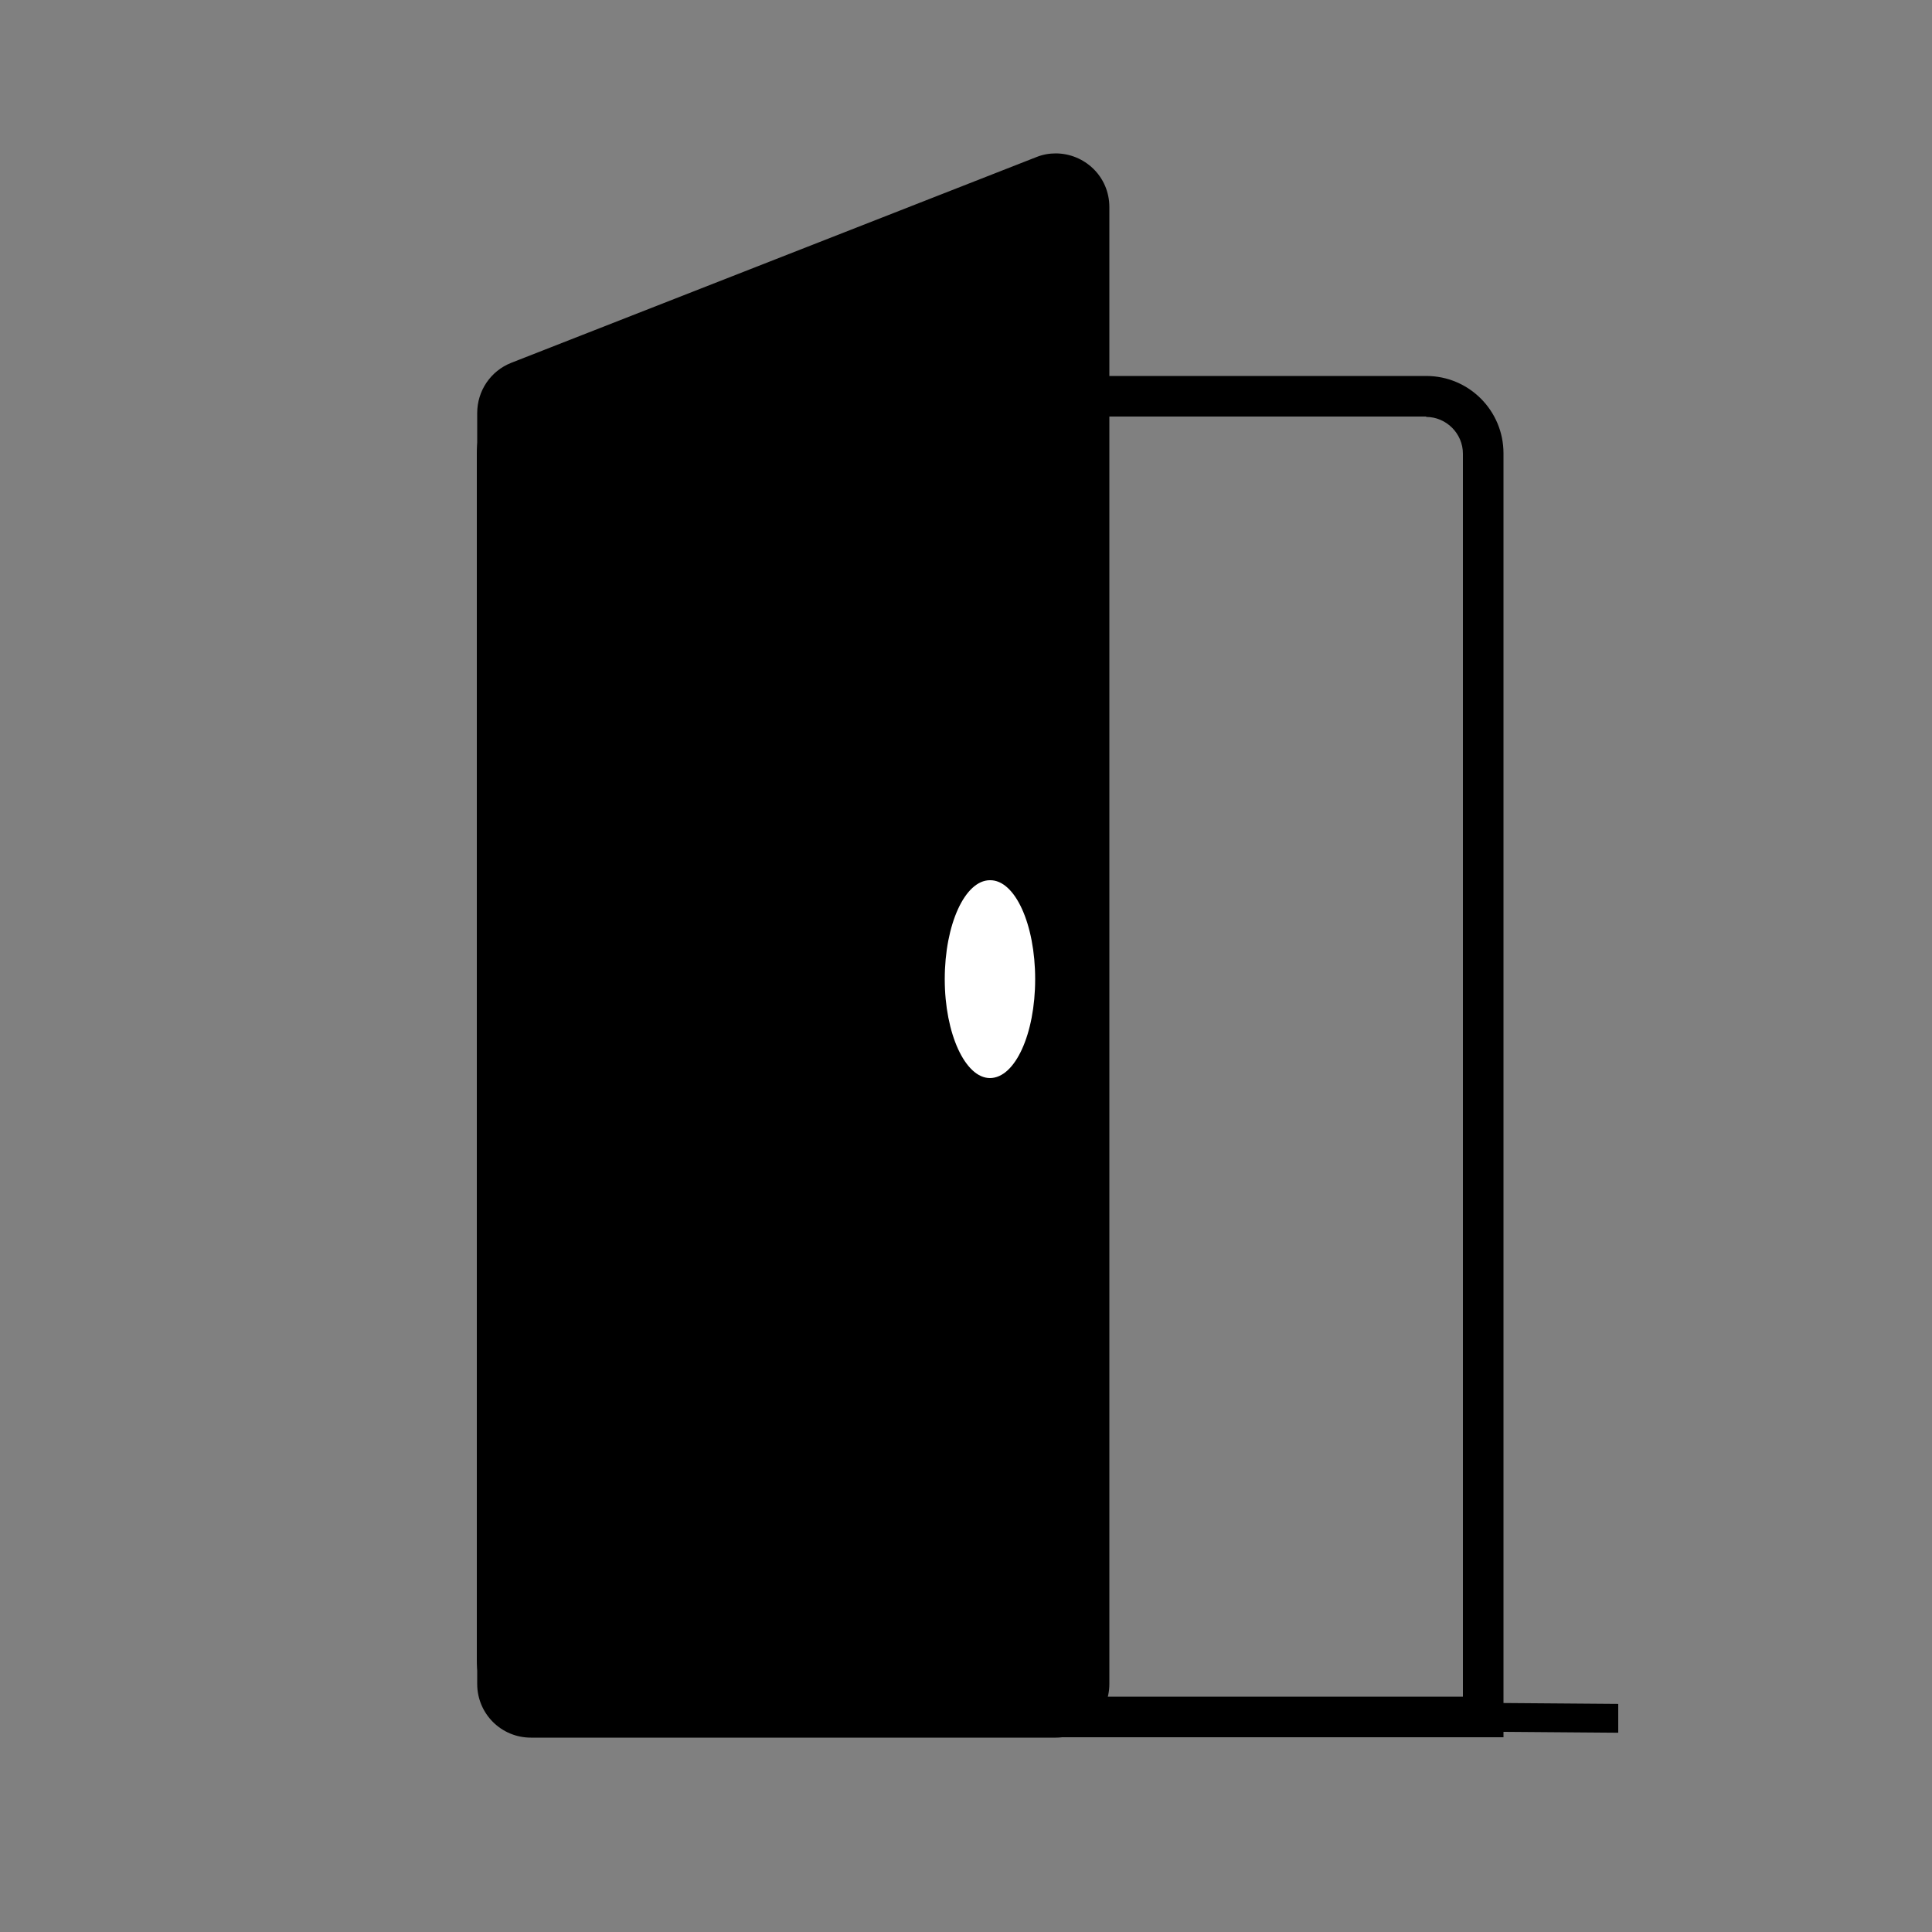
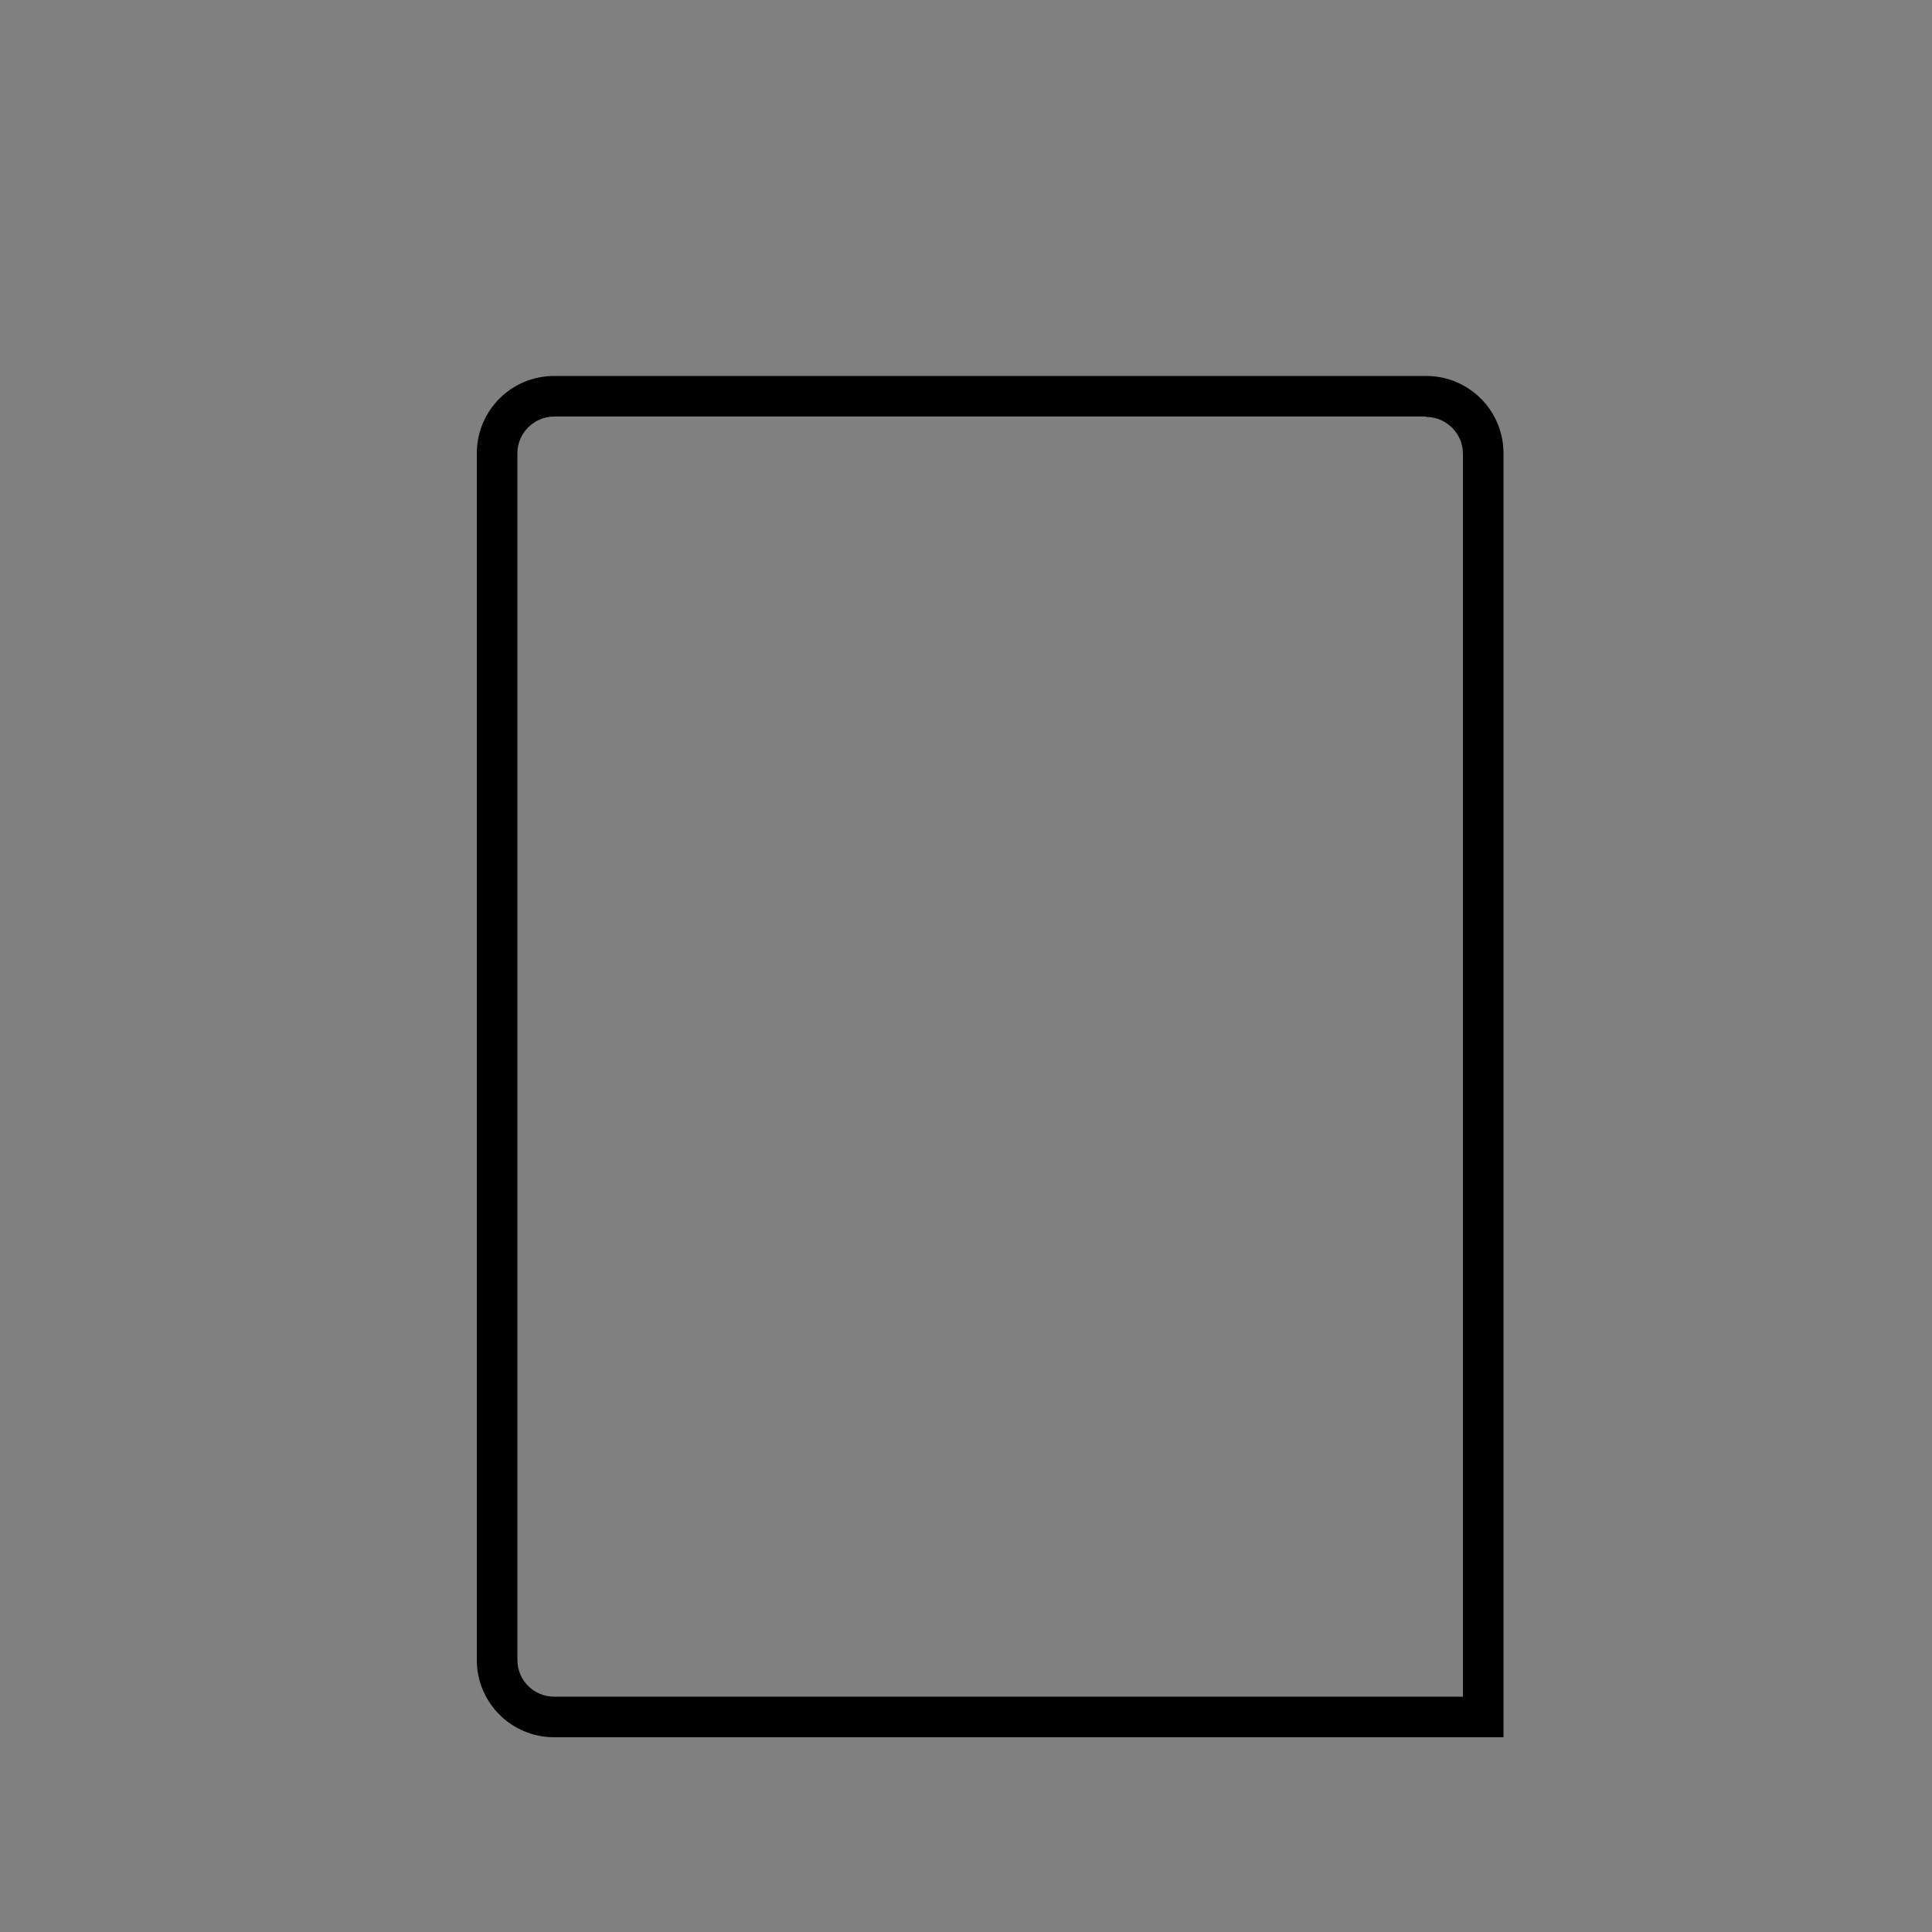
<svg xmlns="http://www.w3.org/2000/svg" xmlns:xlink="http://www.w3.org/1999/xlink" version="1.1" id="Calque_1" x="0px" y="0px" viewBox="0 0 50 50" style="enable-background:new 0 0 50 50;" xml:space="preserve">
  <rect x="0" y="0" width="50" height="50" fill="#808080" stroke="none" />
  <style type="text/css">
	.st0{clip-path:url(#SVGID_00000170975344462269620870000009494965338813416104_);}
	.st1{clip-path:url(#SVGID_00000119094183549699075230000012241393170529384871_);}
	.st2{clip-path:url(#SVGID_00000075855770739796922230000009051524209961724856_);}
	.st3{clip-path:url(#SVGID_00000147937046050469865960000014965949198724250283_);}
	.st4{clip-path:url(#SVGID_00000063605257834242674850000005829174447410947730_);}
	.st5{clip-path:url(#SVGID_00000074432781980551309590000002424383746832927142_);}
	.st6{clip-path:url(#SVGID_00000060030965275718305670000014055183060643088318_);enable-background:new    ;}
	.st7{clip-path:url(#SVGID_00000149359979775909353950000005736205282730499996_);}
	
		.st8{clip-path:url(#SVGID_00000138542601621848947100000017892592293192100745_);fill:none;stroke:#000000;stroke-width:0.746;stroke-linecap:round;stroke-linejoin:round;stroke-miterlimit:10;}
	.st9{clip-path:url(#SVGID_00000159437430818131190680000016390296421602724230_);}
	.st10{clip-path:url(#SVGID_00000163067329896667052460000003927424272801144503_);fill:#FFFFFF;}
</style>
  <g>
    <g>
      <defs>
        <path id="SVGID_1_" d="M36.91,10.79c0.52,0,0.95,0.43,0.95,0.95v32.17H14.34c-0.52,0-0.95-0.42-0.95-0.95V11.73     c0-0.52,0.43-0.95,0.95-0.95H36.91z M36.91,9.73H14.34c-1.11,0-2,0.9-2,2v31.23c0,1.11,0.9,2,2,2h24.57V11.73     C38.91,10.63,38.02,9.73,36.91,9.73z" />
      </defs>
      <clipPath id="SVGID_00000139980963850310224190000015785204362200791711_">
        <use xlink:href="#SVGID_1_" style="overflow:visible;" />
      </clipPath>
      <g style="clip-path:url(#SVGID_00000139980963850310224190000015785204362200791711_);">
        <defs>
          <rect id="SVGID_00000128462089695289436130000015983833259299338658_" x="-991.37" y="-7128.01" width="2035.69" height="7646.56" />
        </defs>
        <clipPath id="SVGID_00000141423877466822116660000003073817982511963325_">
          <use xlink:href="#SVGID_00000128462089695289436130000015983833259299338658_" style="overflow:visible;" />
        </clipPath>
        <rect x="5.27" y="2.66" style="clip-path:url(#SVGID_00000141423877466822116660000003073817982511963325_);" width="40.71" height="49.37" />
      </g>
    </g>
    <g>
      <defs>
-         <path id="SVGID_00000003101449900716030600000007898966777530571152_" d="M13.74,44.44c-0.48,0-0.87-0.39-0.87-0.87V10.68     c0-0.36,0.22-0.68,0.55-0.81L27,4.56c0.1-0.04,0.21-0.06,0.32-0.06c0.42,0,0.86,0.33,0.86,0.87v38.21c0,0.48-0.39,0.87-0.87,0.87     H13.74z" />
-       </defs>
+         </defs>
      <clipPath id="SVGID_00000067917082238471769470000000524481458445099964_">
        <use xlink:href="#SVGID_00000003101449900716030600000007898966777530571152_" style="overflow:visible;" />
      </clipPath>
      <g style="clip-path:url(#SVGID_00000067917082238471769470000000524481458445099964_);">
        <defs>
          <rect id="SVGID_00000049216390960518761320000011151627500355736214_" x="-991.37" y="-7128.01" width="2035.69" height="7646.56" />
        </defs>
        <clipPath id="SVGID_00000167376042103541845150000017659994501426123674_">
          <use xlink:href="#SVGID_00000049216390960518761320000011151627500355736214_" style="overflow:visible;" />
        </clipPath>
        <rect x="5.8" y="-2.57" style="clip-path:url(#SVGID_00000167376042103541845150000017659994501426123674_);" width="29.45" height="54.08" />
      </g>
    </g>
    <g>
      <defs>
        <path id="SVGID_00000047777438240602947830000017282844320257364353_" d="M27.32,5.02c0.16,0,0.34,0.13,0.34,0.34v38.21     c0,0.19-0.15,0.34-0.34,0.34H13.74c-0.19,0-0.34-0.15-0.34-0.34V10.68c0-0.14,0.08-0.26,0.21-0.32L27.2,5.05     C27.24,5.03,27.28,5.02,27.32,5.02 M27.32,3.97c-0.17,0-0.34,0.03-0.51,0.1L13.23,9.39c-0.53,0.21-0.88,0.72-0.88,1.3v32.89     c0,0.77,0.62,1.39,1.39,1.39h13.58c0.77,0,1.39-0.62,1.39-1.39V5.36C28.71,4.56,28.06,3.97,27.32,3.97" />
      </defs>
      <clipPath id="SVGID_00000108988211095685873550000016782373916290598059_">
        <use xlink:href="#SVGID_00000047777438240602947830000017282844320257364353_" style="overflow:visible;" />
      </clipPath>
      <g style="clip-path:url(#SVGID_00000108988211095685873550000016782373916290598059_);">
        <defs>
-           <rect id="SVGID_00000043437854310811742520000016250941247248941973_" x="-991.37" y="-7128.01" width="2035.69" height="7646.56" />
-         </defs>
+           </defs>
        <clipPath id="SVGID_00000054977303388668392990000004310229225221430678_">
          <use xlink:href="#SVGID_00000043437854310811742520000016250941247248941973_" style="overflow:visible;" />
        </clipPath>
        <rect x="5.27" y="-3.1" style="clip-path:url(#SVGID_00000054977303388668392990000004310229225221430678_);" width="30.51" height="55.13" />
      </g>
    </g>
    <g>
      <defs>
-         <rect id="SVGID_00000095305358688984546450000015828901515368281240_" x="18.87" y="43.67" width="23.01" height="1.33" />
-       </defs>
+         </defs>
      <clipPath id="SVGID_00000170267741019752606430000003465851371561641352_">
        <use xlink:href="#SVGID_00000095305358688984546450000015828901515368281240_" style="overflow:visible;" />
      </clipPath>
      <g style="clip-path:url(#SVGID_00000170267741019752606430000003465851371561641352_);enable-background:new    ;">
        <g>
          <defs>
-             <rect id="SVGID_00000013904455383168724980000016459687998734431113_" x="18.34" y="43.76" width="24.07" height="1.24" />
-           </defs>
+             </defs>
          <clipPath id="SVGID_00000051370957986611689760000006070434065119782534_">
            <use xlink:href="#SVGID_00000013904455383168724980000016459687998734431113_" style="overflow:visible;" />
          </clipPath>
          <g style="clip-path:url(#SVGID_00000051370957986611689760000006070434065119782534_);">
            <defs>
              <rect id="SVGID_00000147180386495430149780000013704727510058023575_" x="18" y="43.55" width="24.03" height="2.83" />
            </defs>
            <clipPath id="SVGID_00000017495033185538550390000011166822513532101281_">
              <use xlink:href="#SVGID_00000147180386495430149780000013704727510058023575_" style="overflow:visible;" />
            </clipPath>
            <line style="clip-path:url(#SVGID_00000017495033185538550390000011166822513532101281_);fill:none;stroke:#000000;stroke-width:0.746;stroke-linecap:round;stroke-linejoin:round;stroke-miterlimit:10;" x1="18.87" y1="44.29" x2="41.88" y2="44.47" />
          </g>
        </g>
      </g>
    </g>
    <g>
      <defs>
-         <path id="SVGID_00000000942244264517739530000000743229264085584817_" d="M26.79,25.34c0,1.42-0.52,2.56-1.17,2.56     c-0.64,0-1.17-1.15-1.17-2.56s0.52-2.56,1.17-2.56C26.27,22.77,26.79,23.92,26.79,25.34" />
-       </defs>
+         </defs>
      <clipPath id="SVGID_00000158735120997865949220000018399709621129943221_">
        <use xlink:href="#SVGID_00000000942244264517739530000000743229264085584817_" style="overflow:visible;" />
      </clipPath>
      <g style="clip-path:url(#SVGID_00000158735120997865949220000018399709621129943221_);">
        <defs>
          <rect id="SVGID_00000155128550186559635120000000382717457417309336_" x="-991.37" y="-7128.01" width="2035.69" height="7646.56" />
        </defs>
        <clipPath id="SVGID_00000156575891197566511240000009762983412924953744_">
          <use xlink:href="#SVGID_00000155128550186559635120000000382717457417309336_" style="overflow:visible;" />
        </clipPath>
        <rect x="17.39" y="15.71" style="clip-path:url(#SVGID_00000156575891197566511240000009762983412924953744_);fill:#FFFFFF;" width="16.47" height="19.26" />
      </g>
    </g>
  </g>
</svg>